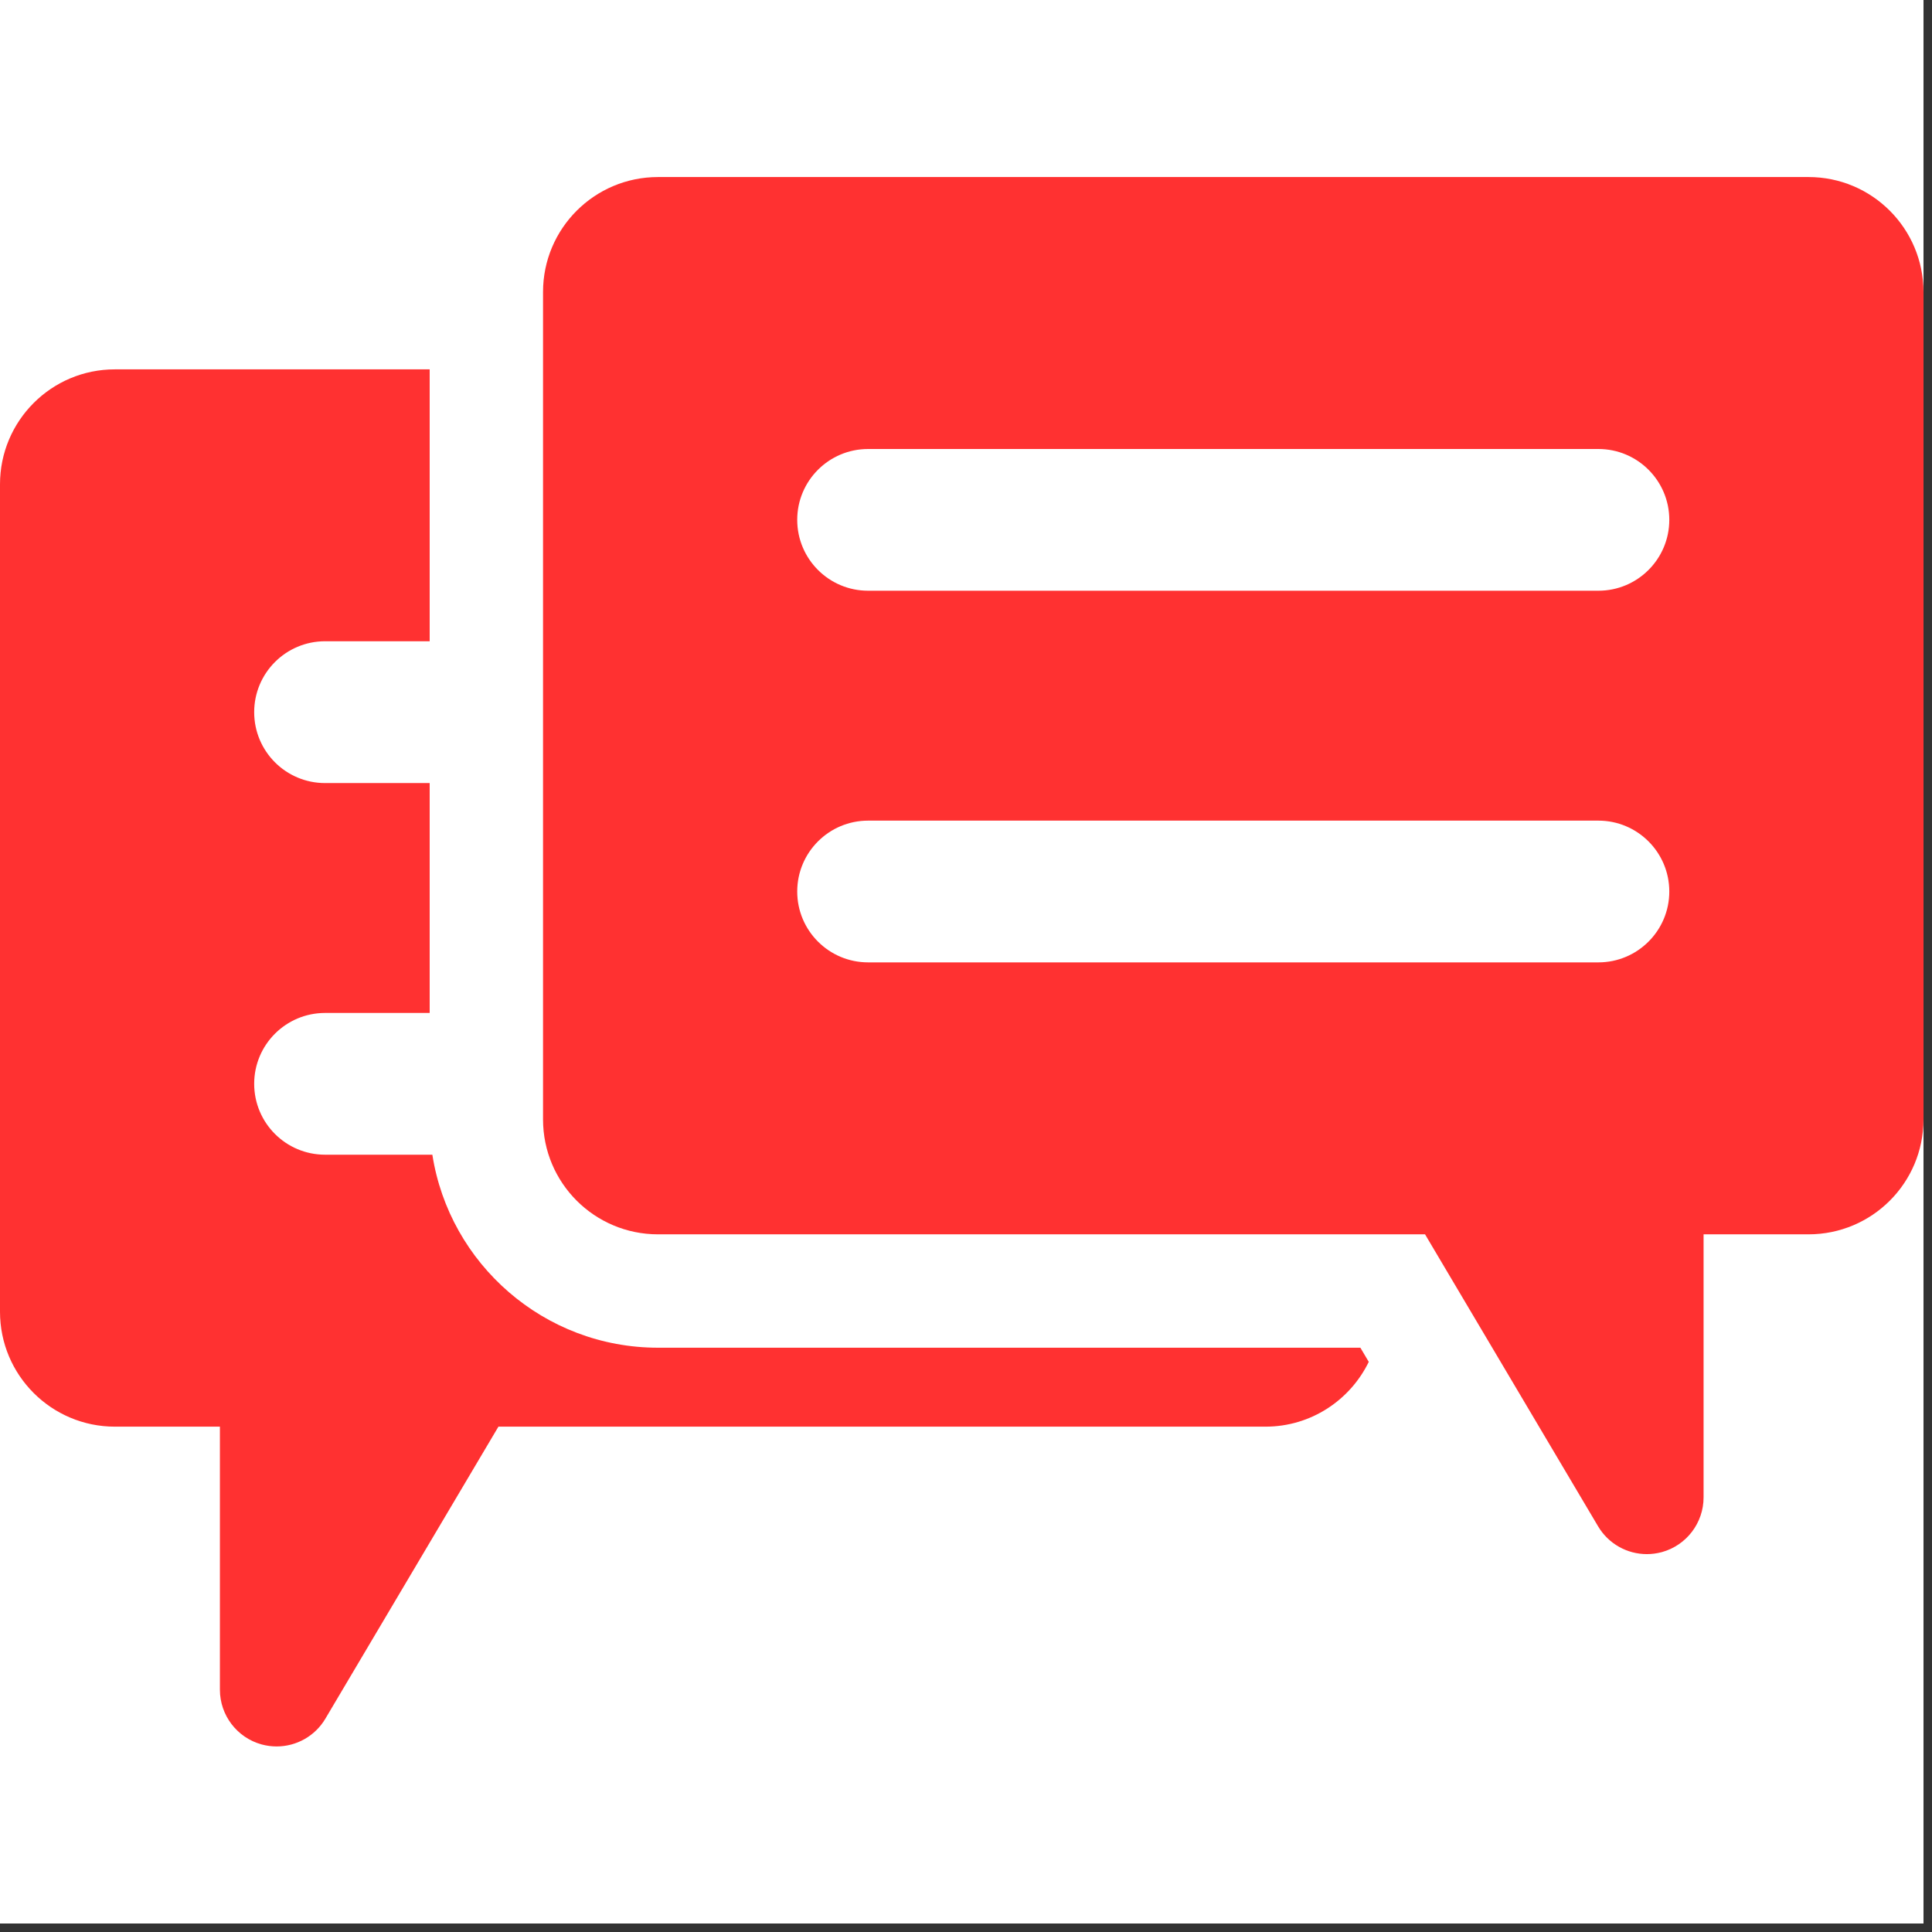
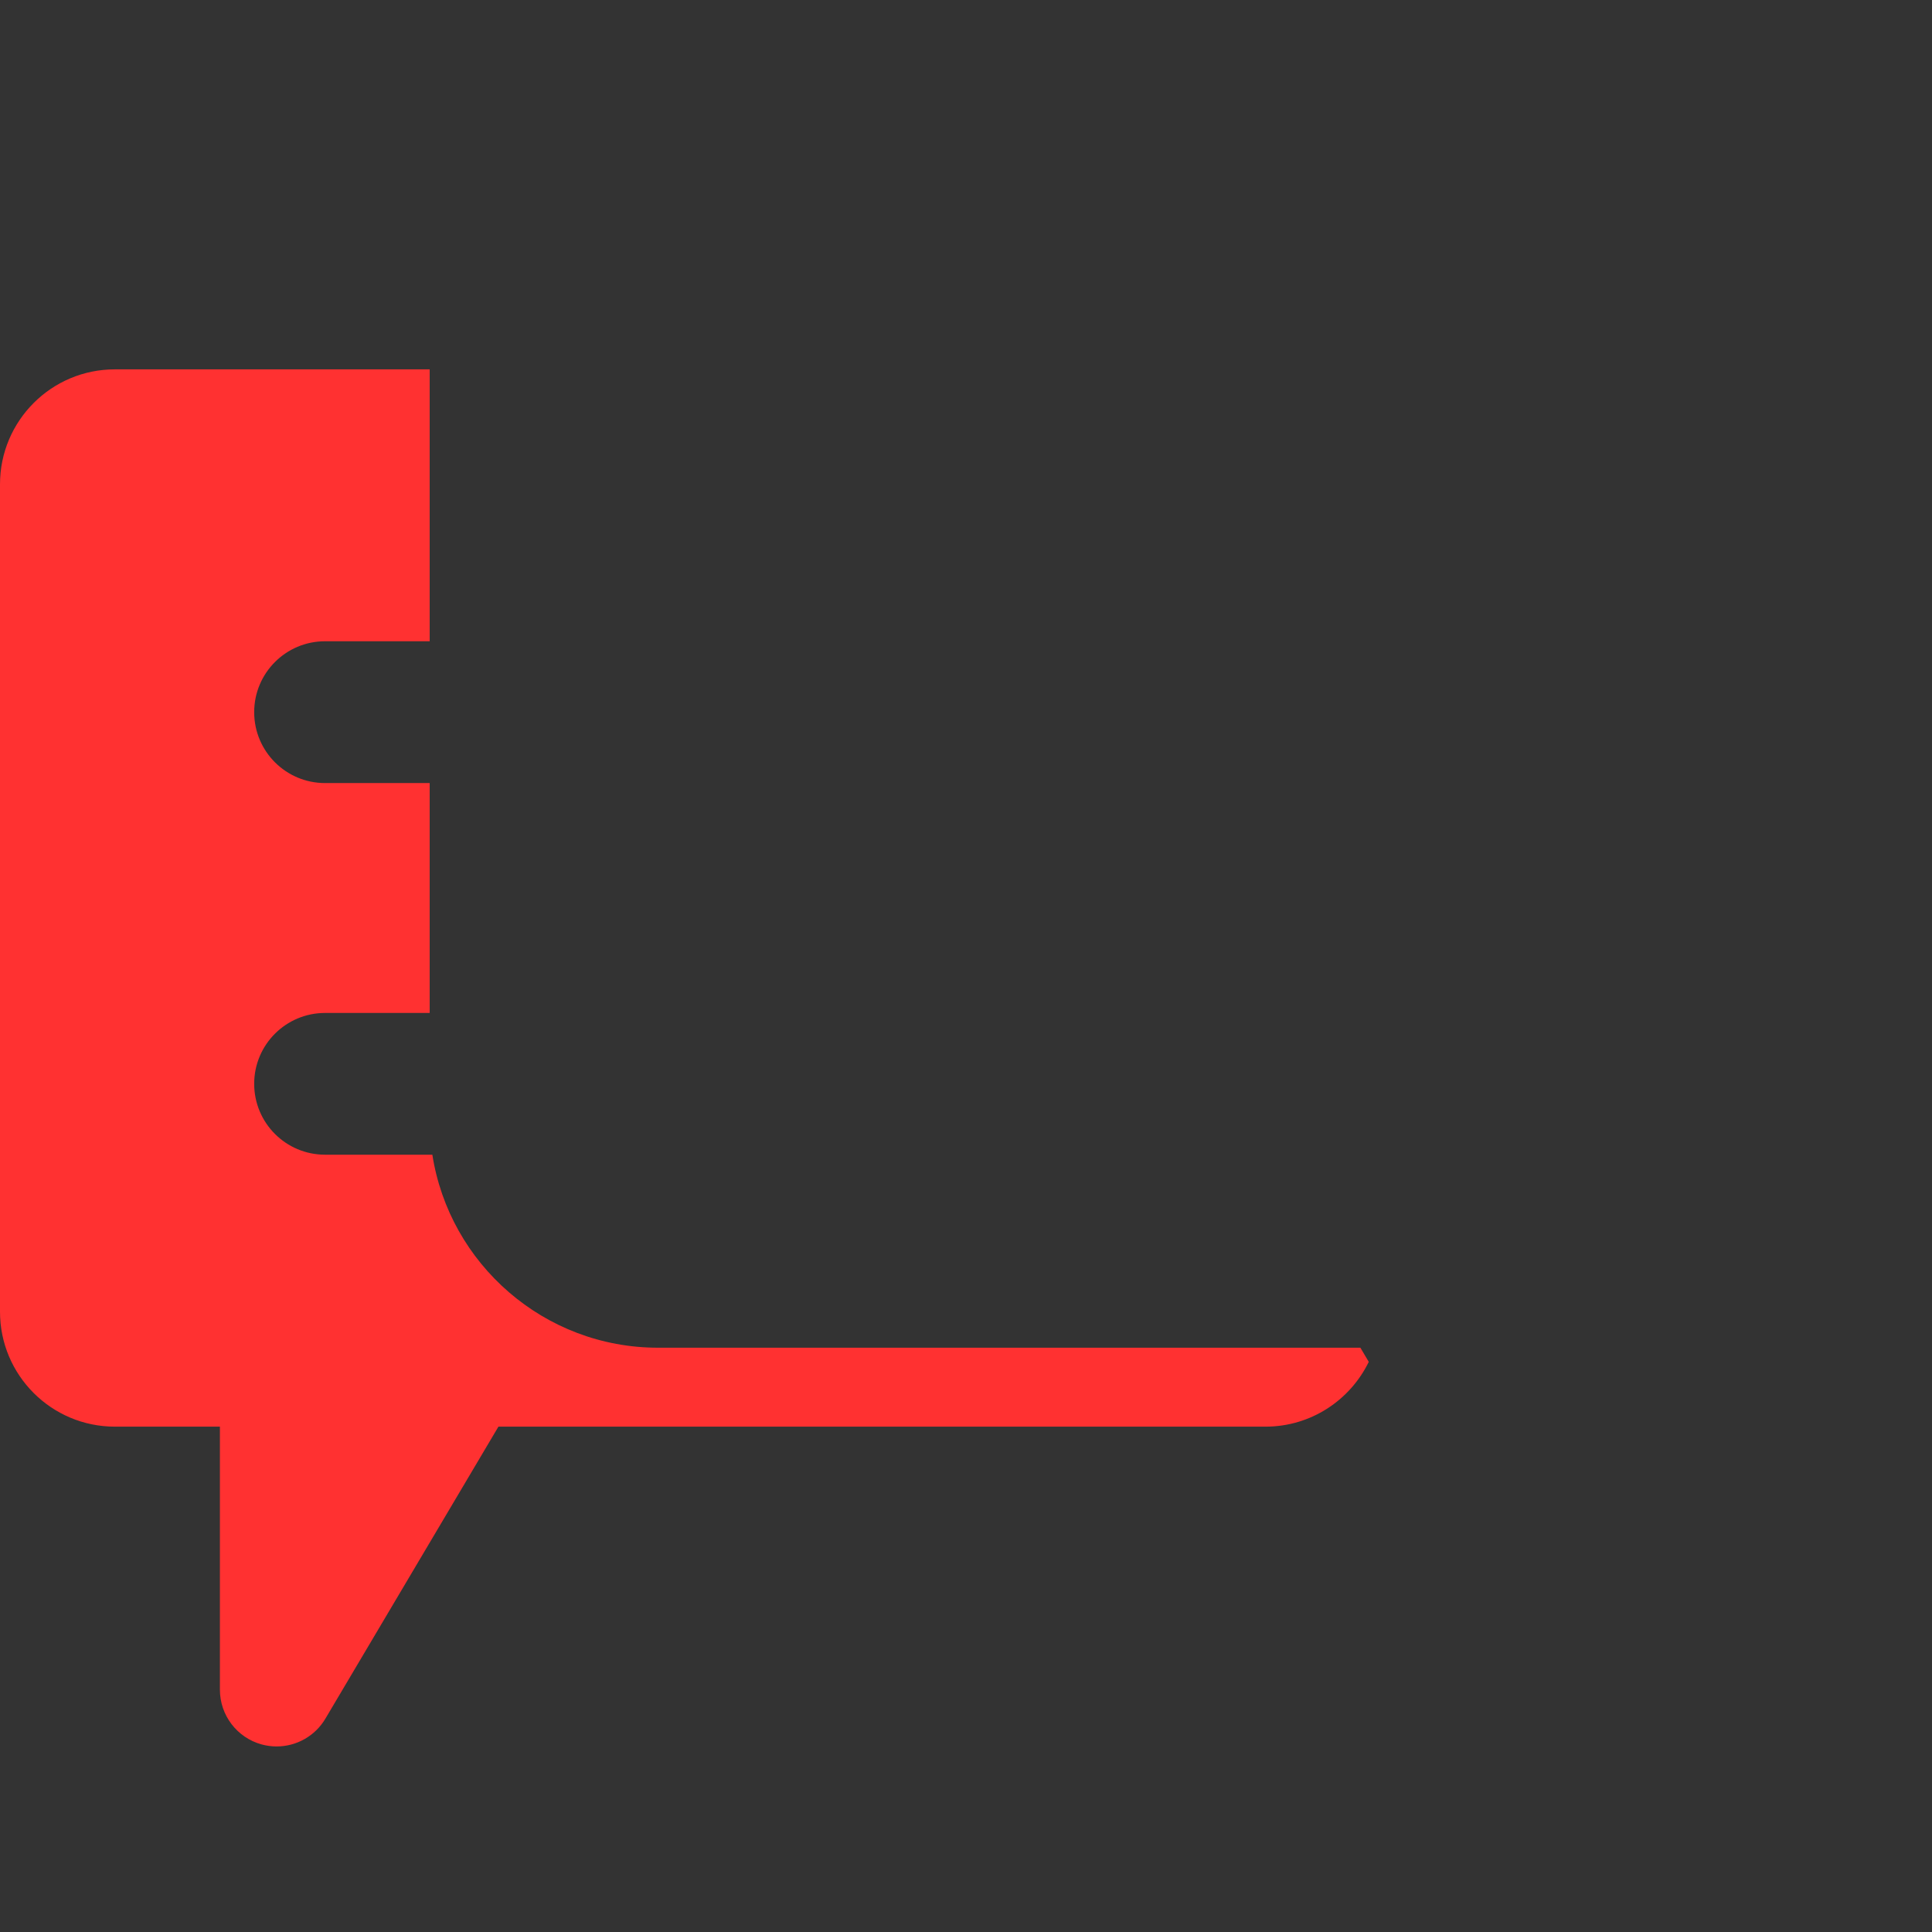
<svg xmlns="http://www.w3.org/2000/svg" width="150" viewBox="0 0 112.5 112.5" height="150" preserveAspectRatio="xMidYMid meet">
  <rect x="0" y="0" width="112.5" height="112.5" fill="#333333" stroke="none" />
  <defs>
    <clipPath id="f21e8e5f29">
-       <path d="M 0 0 L 112.004 0 L 112.004 112.004 L 0 112.004 Z M 0 0 " clip-rule="nonzero" />
-     </clipPath>
+       </clipPath>
    <clipPath id="a397e45b6e">
-       <path d="M 31 10 L 112.004 10 L 112.004 91 L 31 91 Z M 31 10 " clip-rule="nonzero" />
-     </clipPath>
+       </clipPath>
  </defs>
  <g clip-path="url(#f21e8e5f29)">
-     <path fill="#ffffff" d="M 0 0 L 112.004 0 L 112.004 112.004 L 0 112.004 Z M 0 0 " fill-opacity="1" fill-rule="nonzero" />
-     <path fill="#ffffff" d="M 0 0 L 112.004 0 L 112.004 112.004 L 0 112.004 Z M 0 0 " fill-opacity="1" fill-rule="nonzero" />
-   </g>
+     </g>
  <path fill="#ff3131" d="M 38.316 78.477 C 31.684 78.477 26.168 73.598 25.176 67.238 L 18.93 67.238 C 16.648 67.238 14.801 65.391 14.801 63.109 C 14.801 60.832 16.648 58.984 18.93 58.984 L 25.02 58.984 L 25.02 45.598 L 18.93 45.598 C 16.648 45.598 14.801 43.75 14.801 41.469 C 14.801 39.191 16.648 37.34 18.93 37.34 L 25.02 37.34 L 25.02 21.508 L 6.691 21.508 C 2.996 21.504 0 24.504 0 28.199 L 0 76.383 C 0 80.078 2.996 83.074 6.691 83.074 L 12.805 83.074 L 12.805 98.391 C 12.805 99.879 13.801 101.184 15.234 101.578 C 15.523 101.656 15.816 101.695 16.109 101.695 C 17.254 101.695 18.344 101.098 18.949 100.074 L 29.023 83.074 L 73.688 83.074 C 76.336 83.074 78.617 81.531 79.703 79.301 L 79.215 78.477 Z M 38.316 78.477 " fill-opacity="1" fill-rule="nonzero" />
  <g clip-path="url(#a397e45b6e)">
    <path fill="#ff3131" d="M 105.309 10.309 L 38.316 10.309 C 34.617 10.309 31.621 13.305 31.621 17 L 31.621 65.184 C 31.621 68.879 34.617 71.875 38.316 71.875 L 82.98 71.875 L 93.055 88.875 C 93.66 89.898 94.75 90.496 95.895 90.496 C 96.184 90.496 96.477 90.457 96.77 90.379 C 98.203 89.984 99.199 88.68 99.199 87.191 L 99.199 71.875 L 105.309 71.875 C 109.008 71.875 112.004 68.879 112.004 65.184 L 112.004 17 C 112 13.305 109.008 10.309 105.309 10.309 Z M 93.074 56.039 L 50.551 56.039 C 48.27 56.039 46.422 54.191 46.422 51.914 C 46.422 49.633 48.27 47.785 50.551 47.785 L 93.074 47.785 C 95.352 47.785 97.203 49.633 97.203 51.914 C 97.203 54.191 95.352 56.039 93.074 56.039 Z M 93.074 34.398 L 50.551 34.398 C 48.27 34.398 46.422 32.551 46.422 30.27 C 46.422 27.992 48.27 26.145 50.551 26.145 L 93.074 26.145 C 95.352 26.145 97.203 27.992 97.203 30.27 C 97.203 32.551 95.352 34.398 93.074 34.398 Z M 93.074 34.398 " fill-opacity="1" fill-rule="nonzero" />
  </g>
</svg>